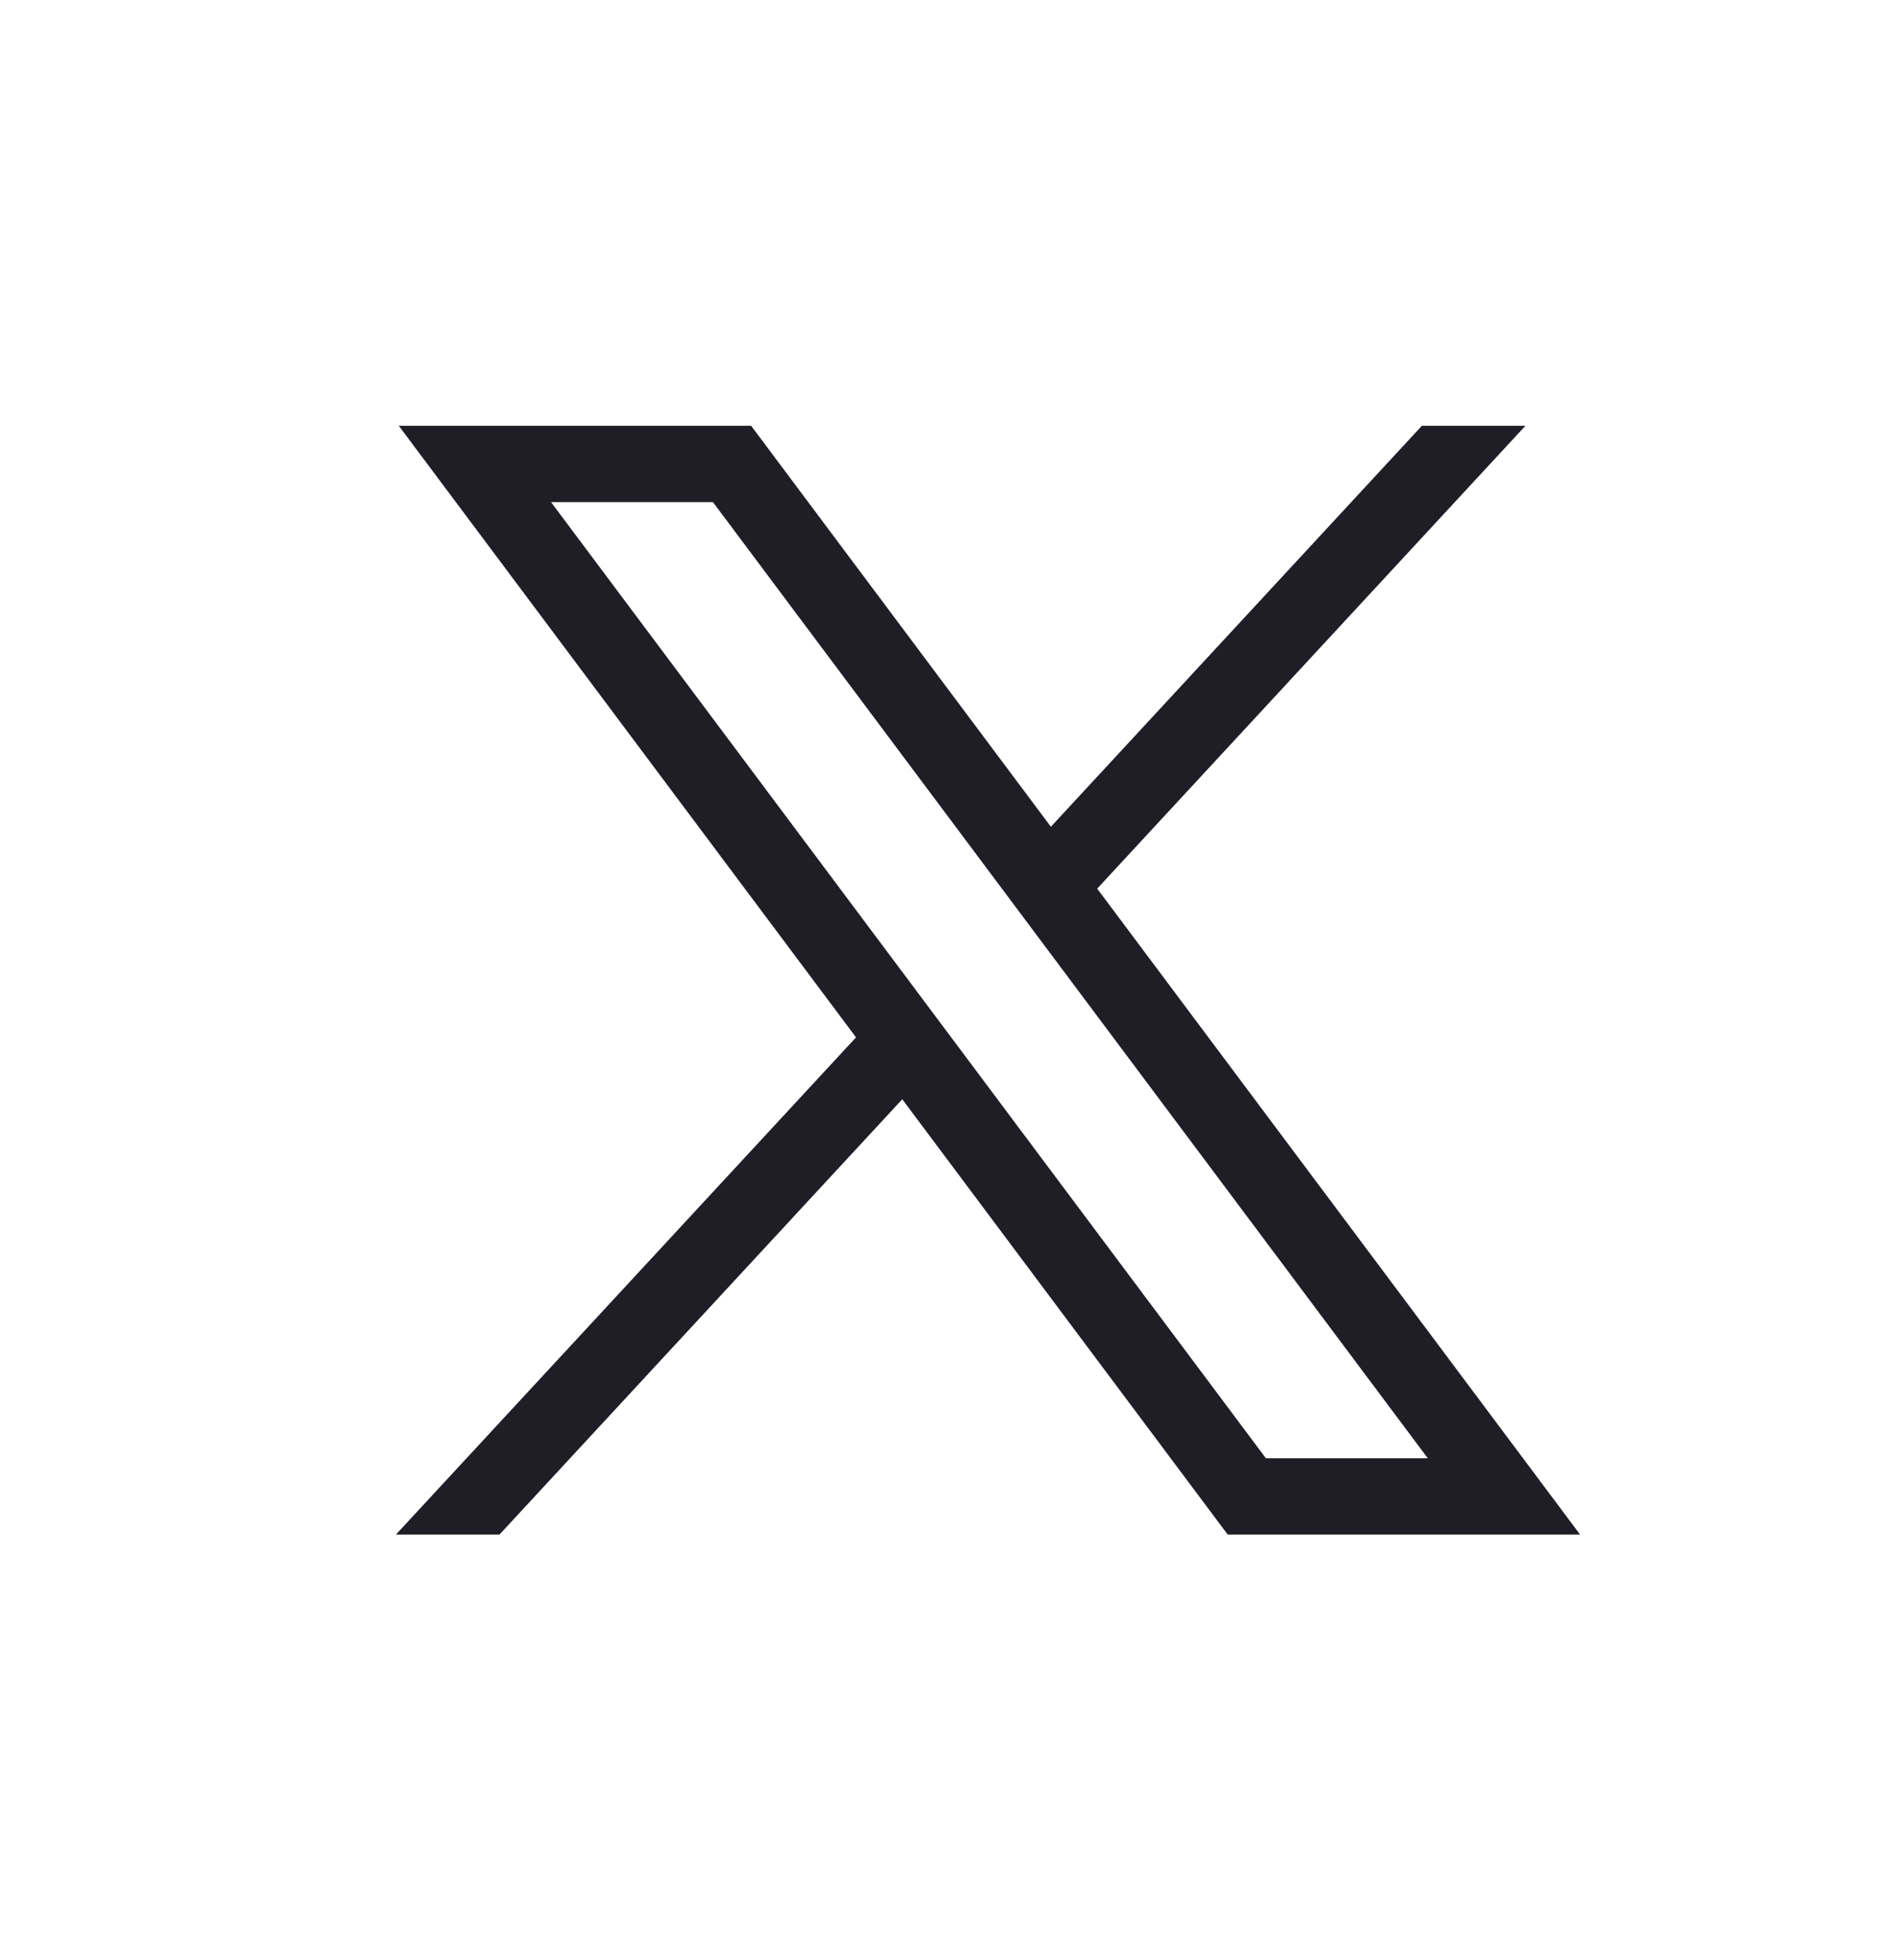
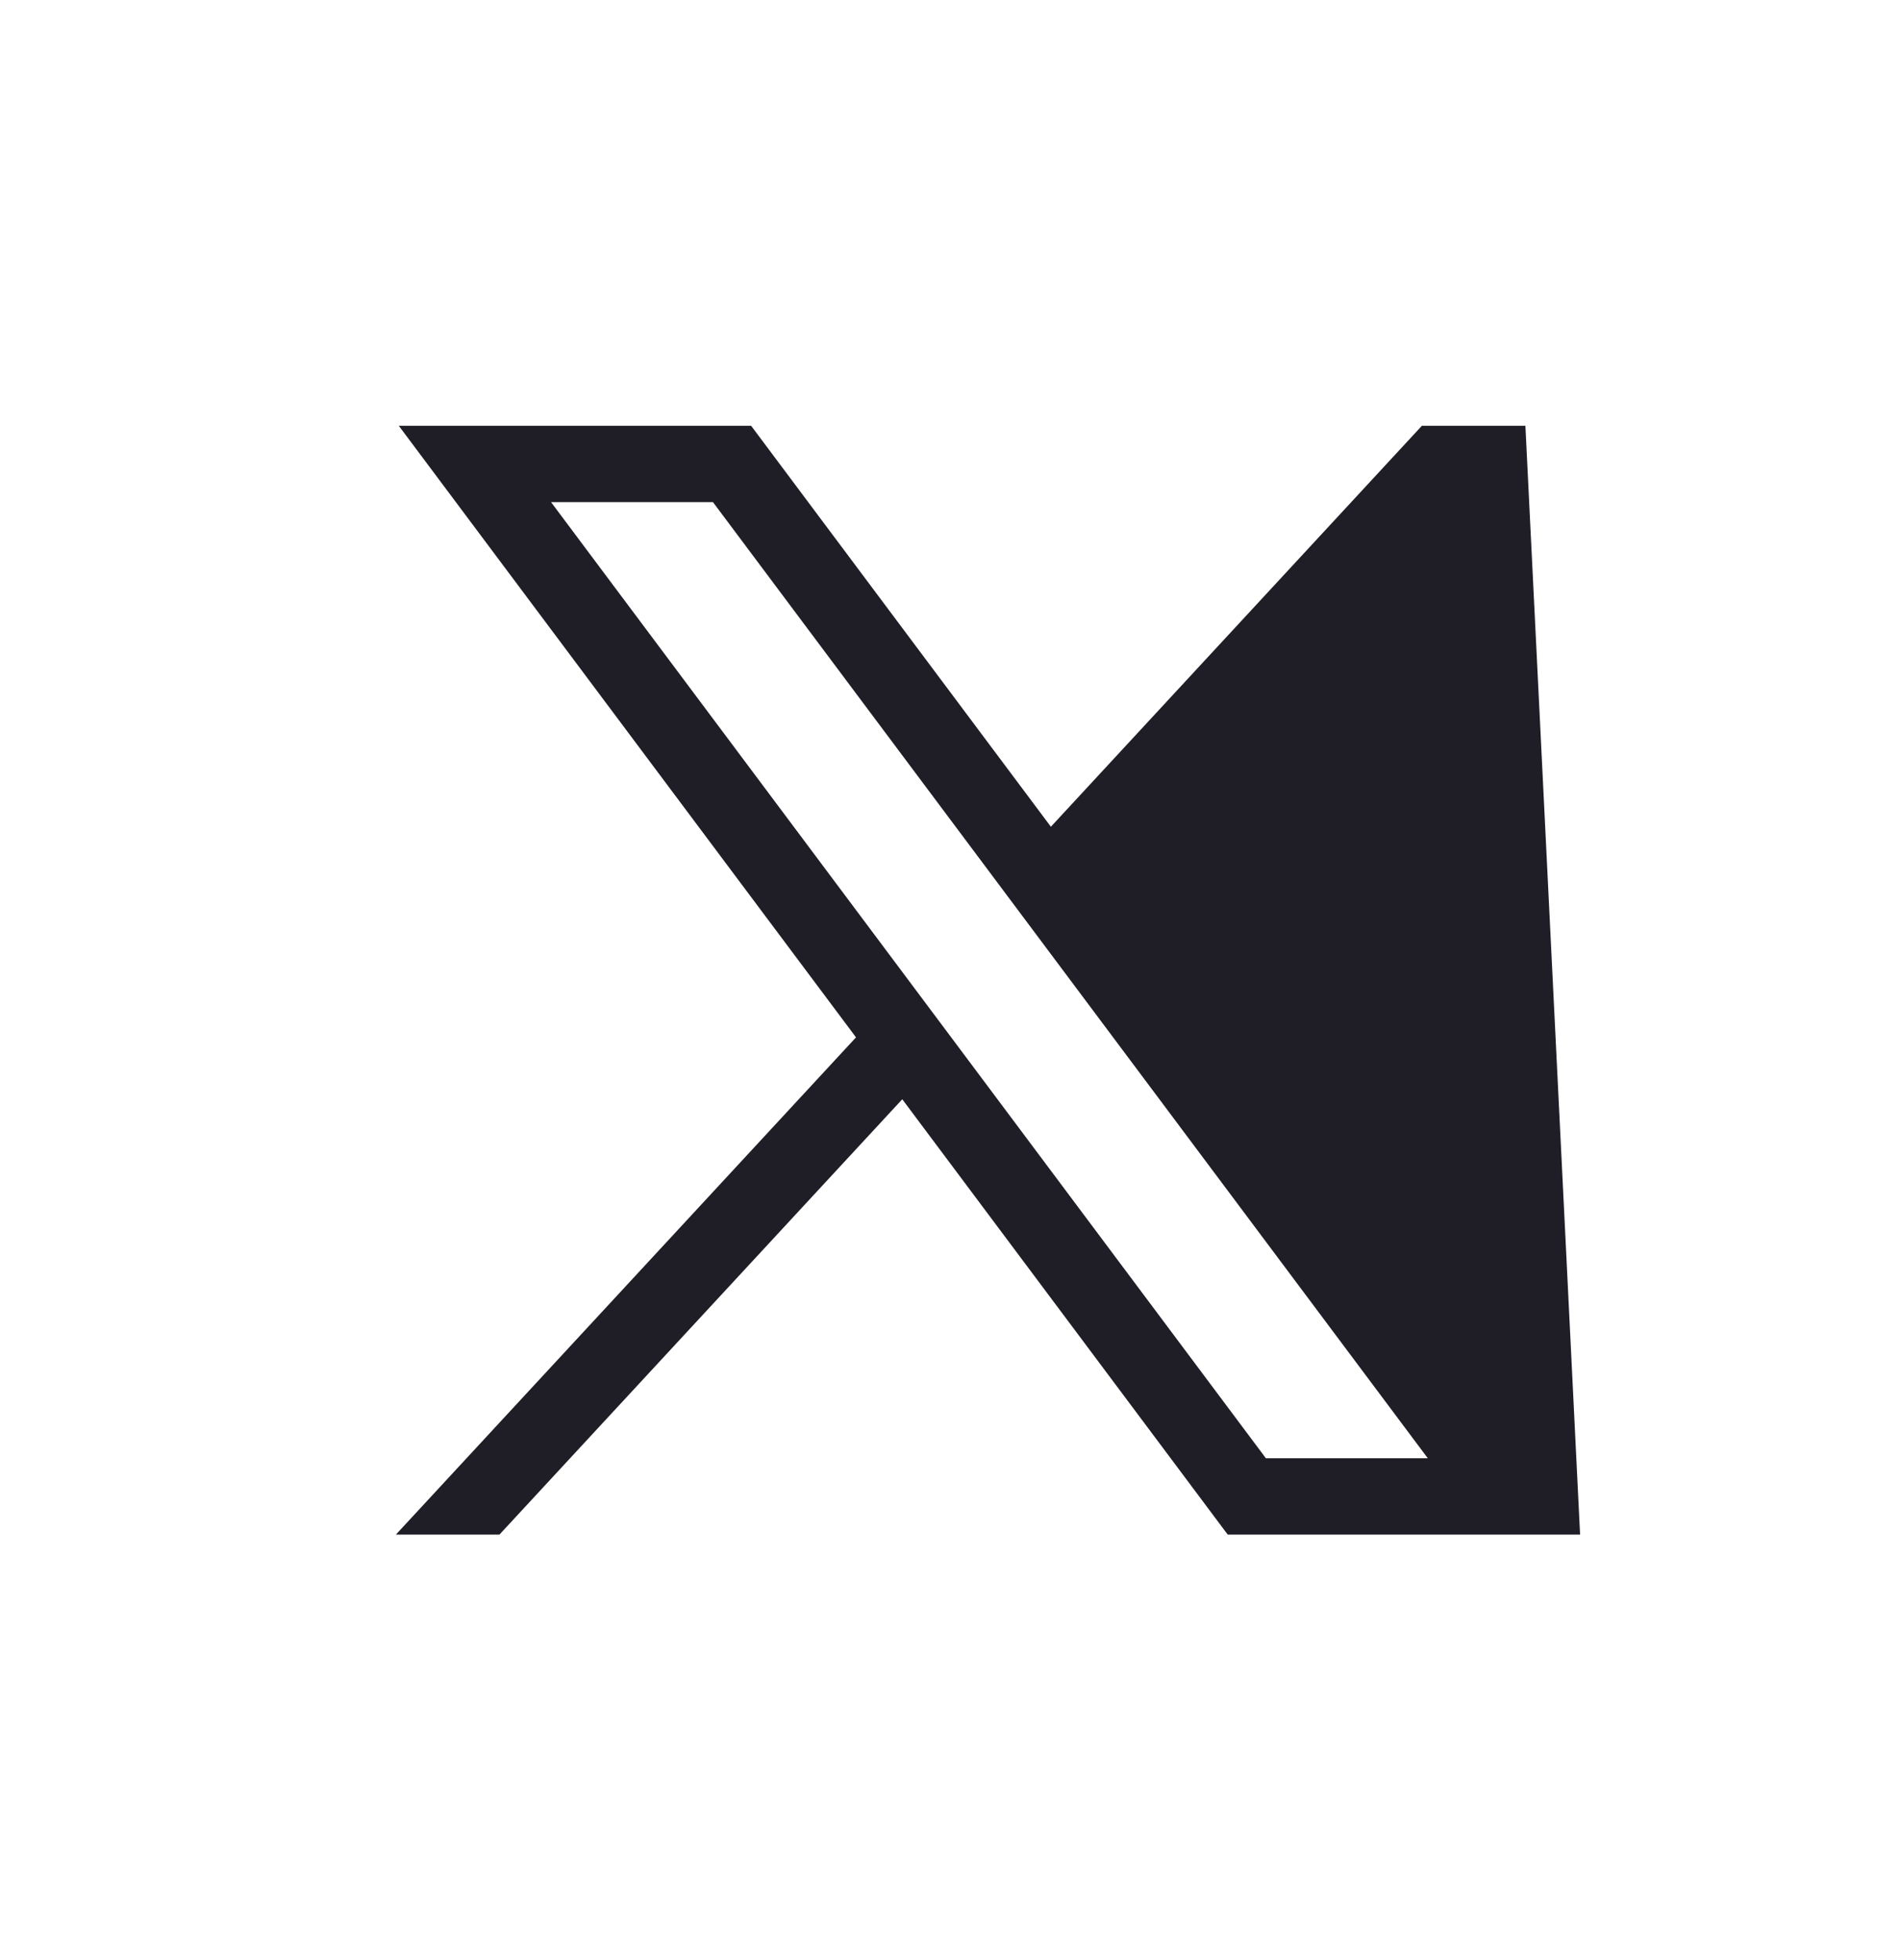
<svg xmlns="http://www.w3.org/2000/svg" width="32" height="33" viewBox="0 0 32 33" fill="none">
-   <path d="M6.717 7.169L14.417 17.465L6.668 25.836H8.412L15.196 18.507L20.677 25.836H26.612L18.479 14.961L25.691 7.169H23.947L17.699 13.919L12.651 7.169H6.717ZM9.281 8.454H12.008L24.047 24.551H21.32L9.281 8.454Z" fill="#1F1E27" />
+   <path d="M6.717 7.169L14.417 17.465L6.668 25.836H8.412L15.196 18.507L20.677 25.836H26.612L25.691 7.169H23.947L17.699 13.919L12.651 7.169H6.717ZM9.281 8.454H12.008L24.047 24.551H21.32L9.281 8.454Z" fill="#1F1E27" />
</svg>